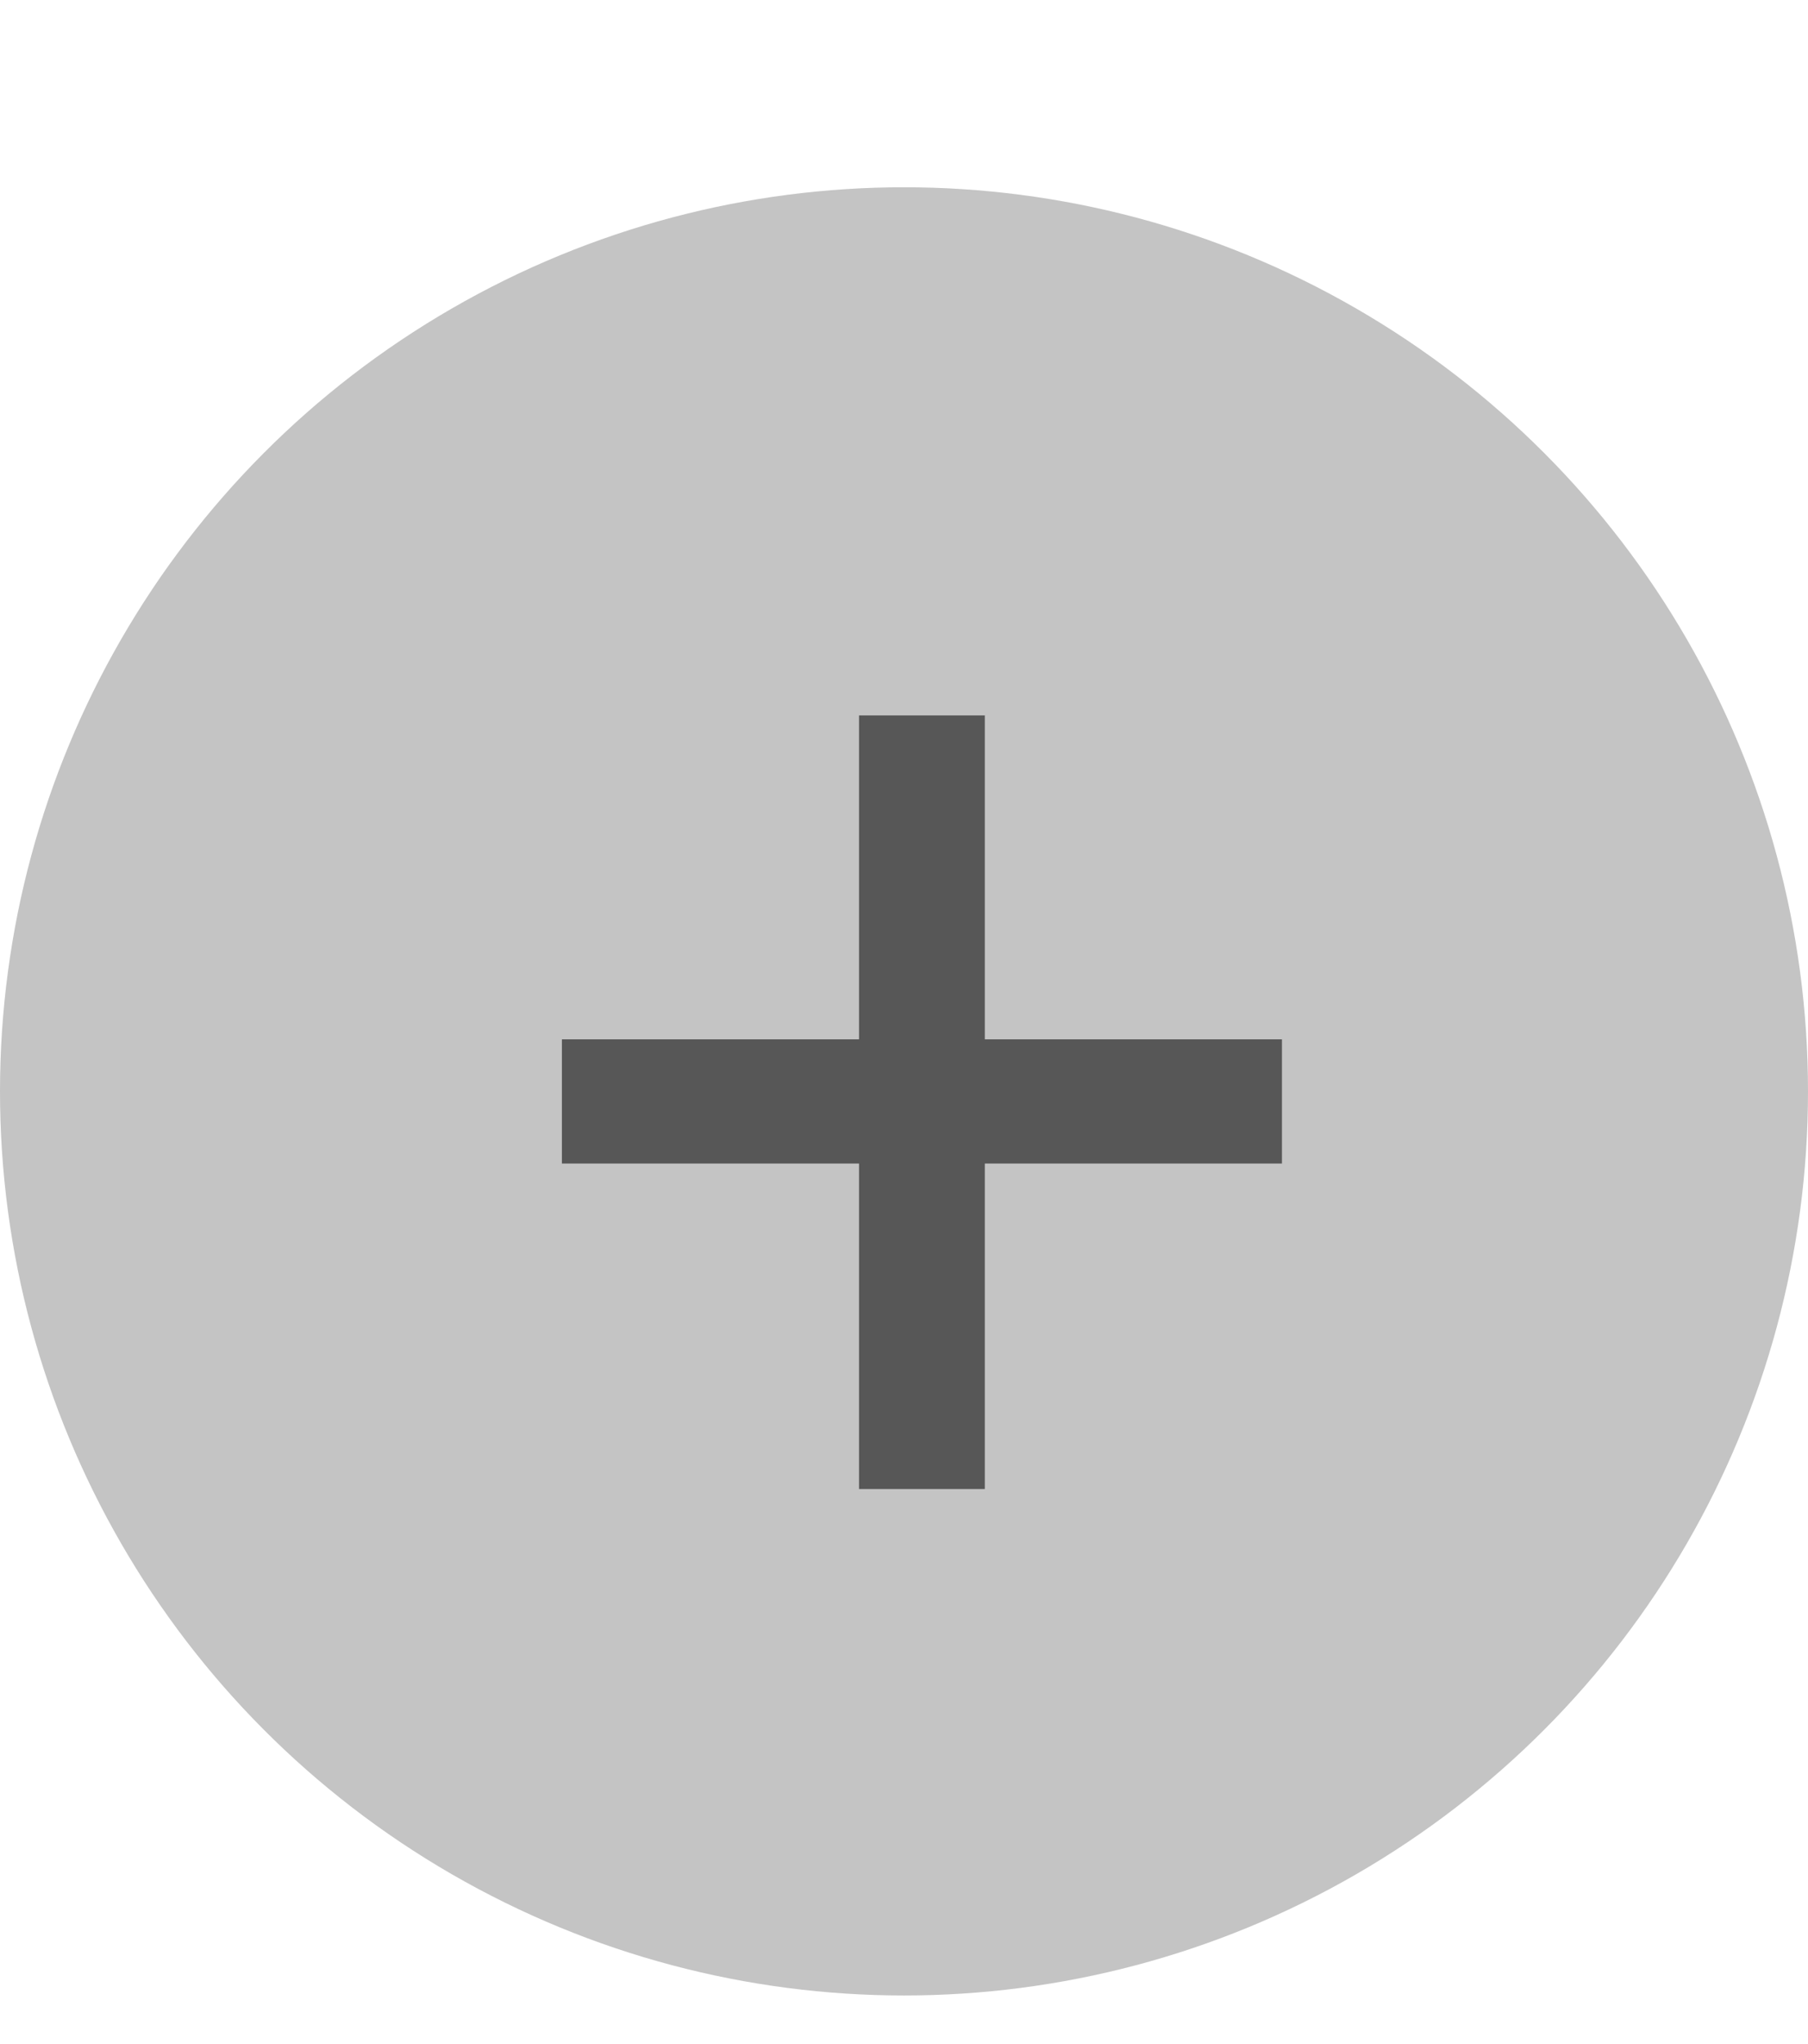
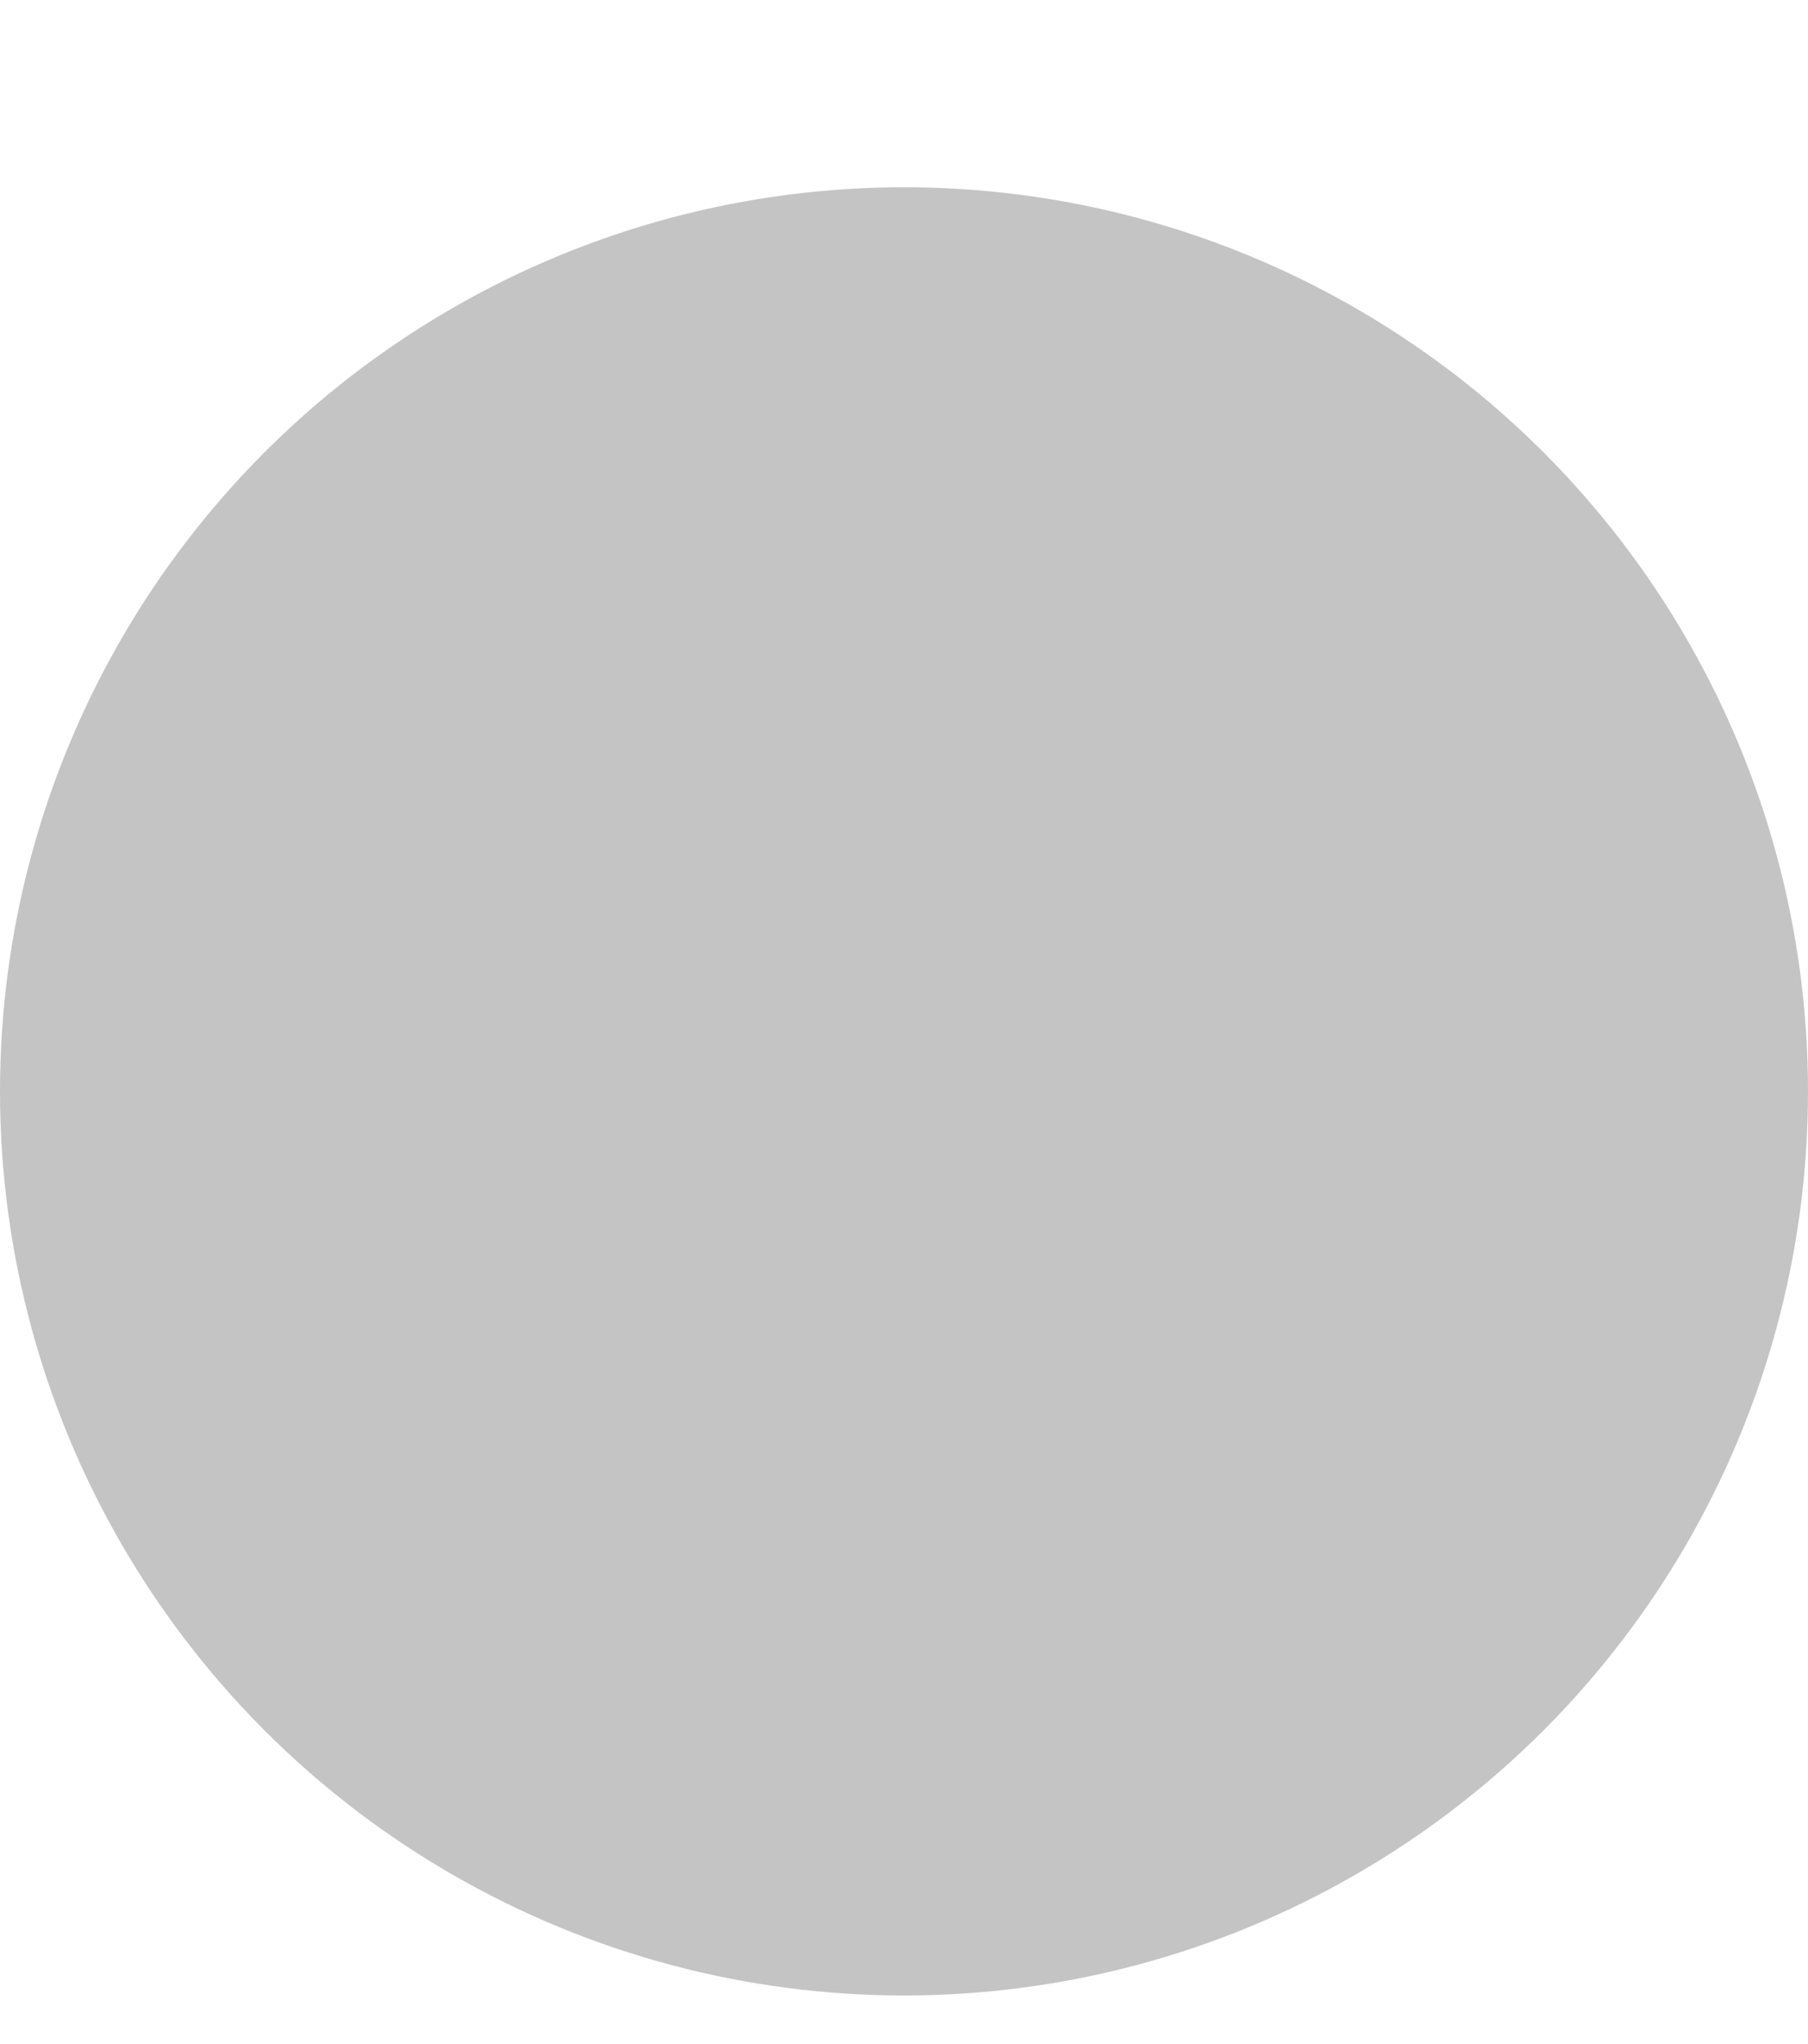
<svg xmlns="http://www.w3.org/2000/svg" width="23" height="26" viewBox="0 0 23 26" fill="none">
  <circle cx="11.5" cy="13.882" r="11.5" fill="#C4C4C4" />
-   <path d="M7.148 13.22H10.928V9.1H12.528V13.22H16.308V14.8H12.528V18.94H10.928V14.8H7.148V13.22Z" fill="#575757" />
</svg>